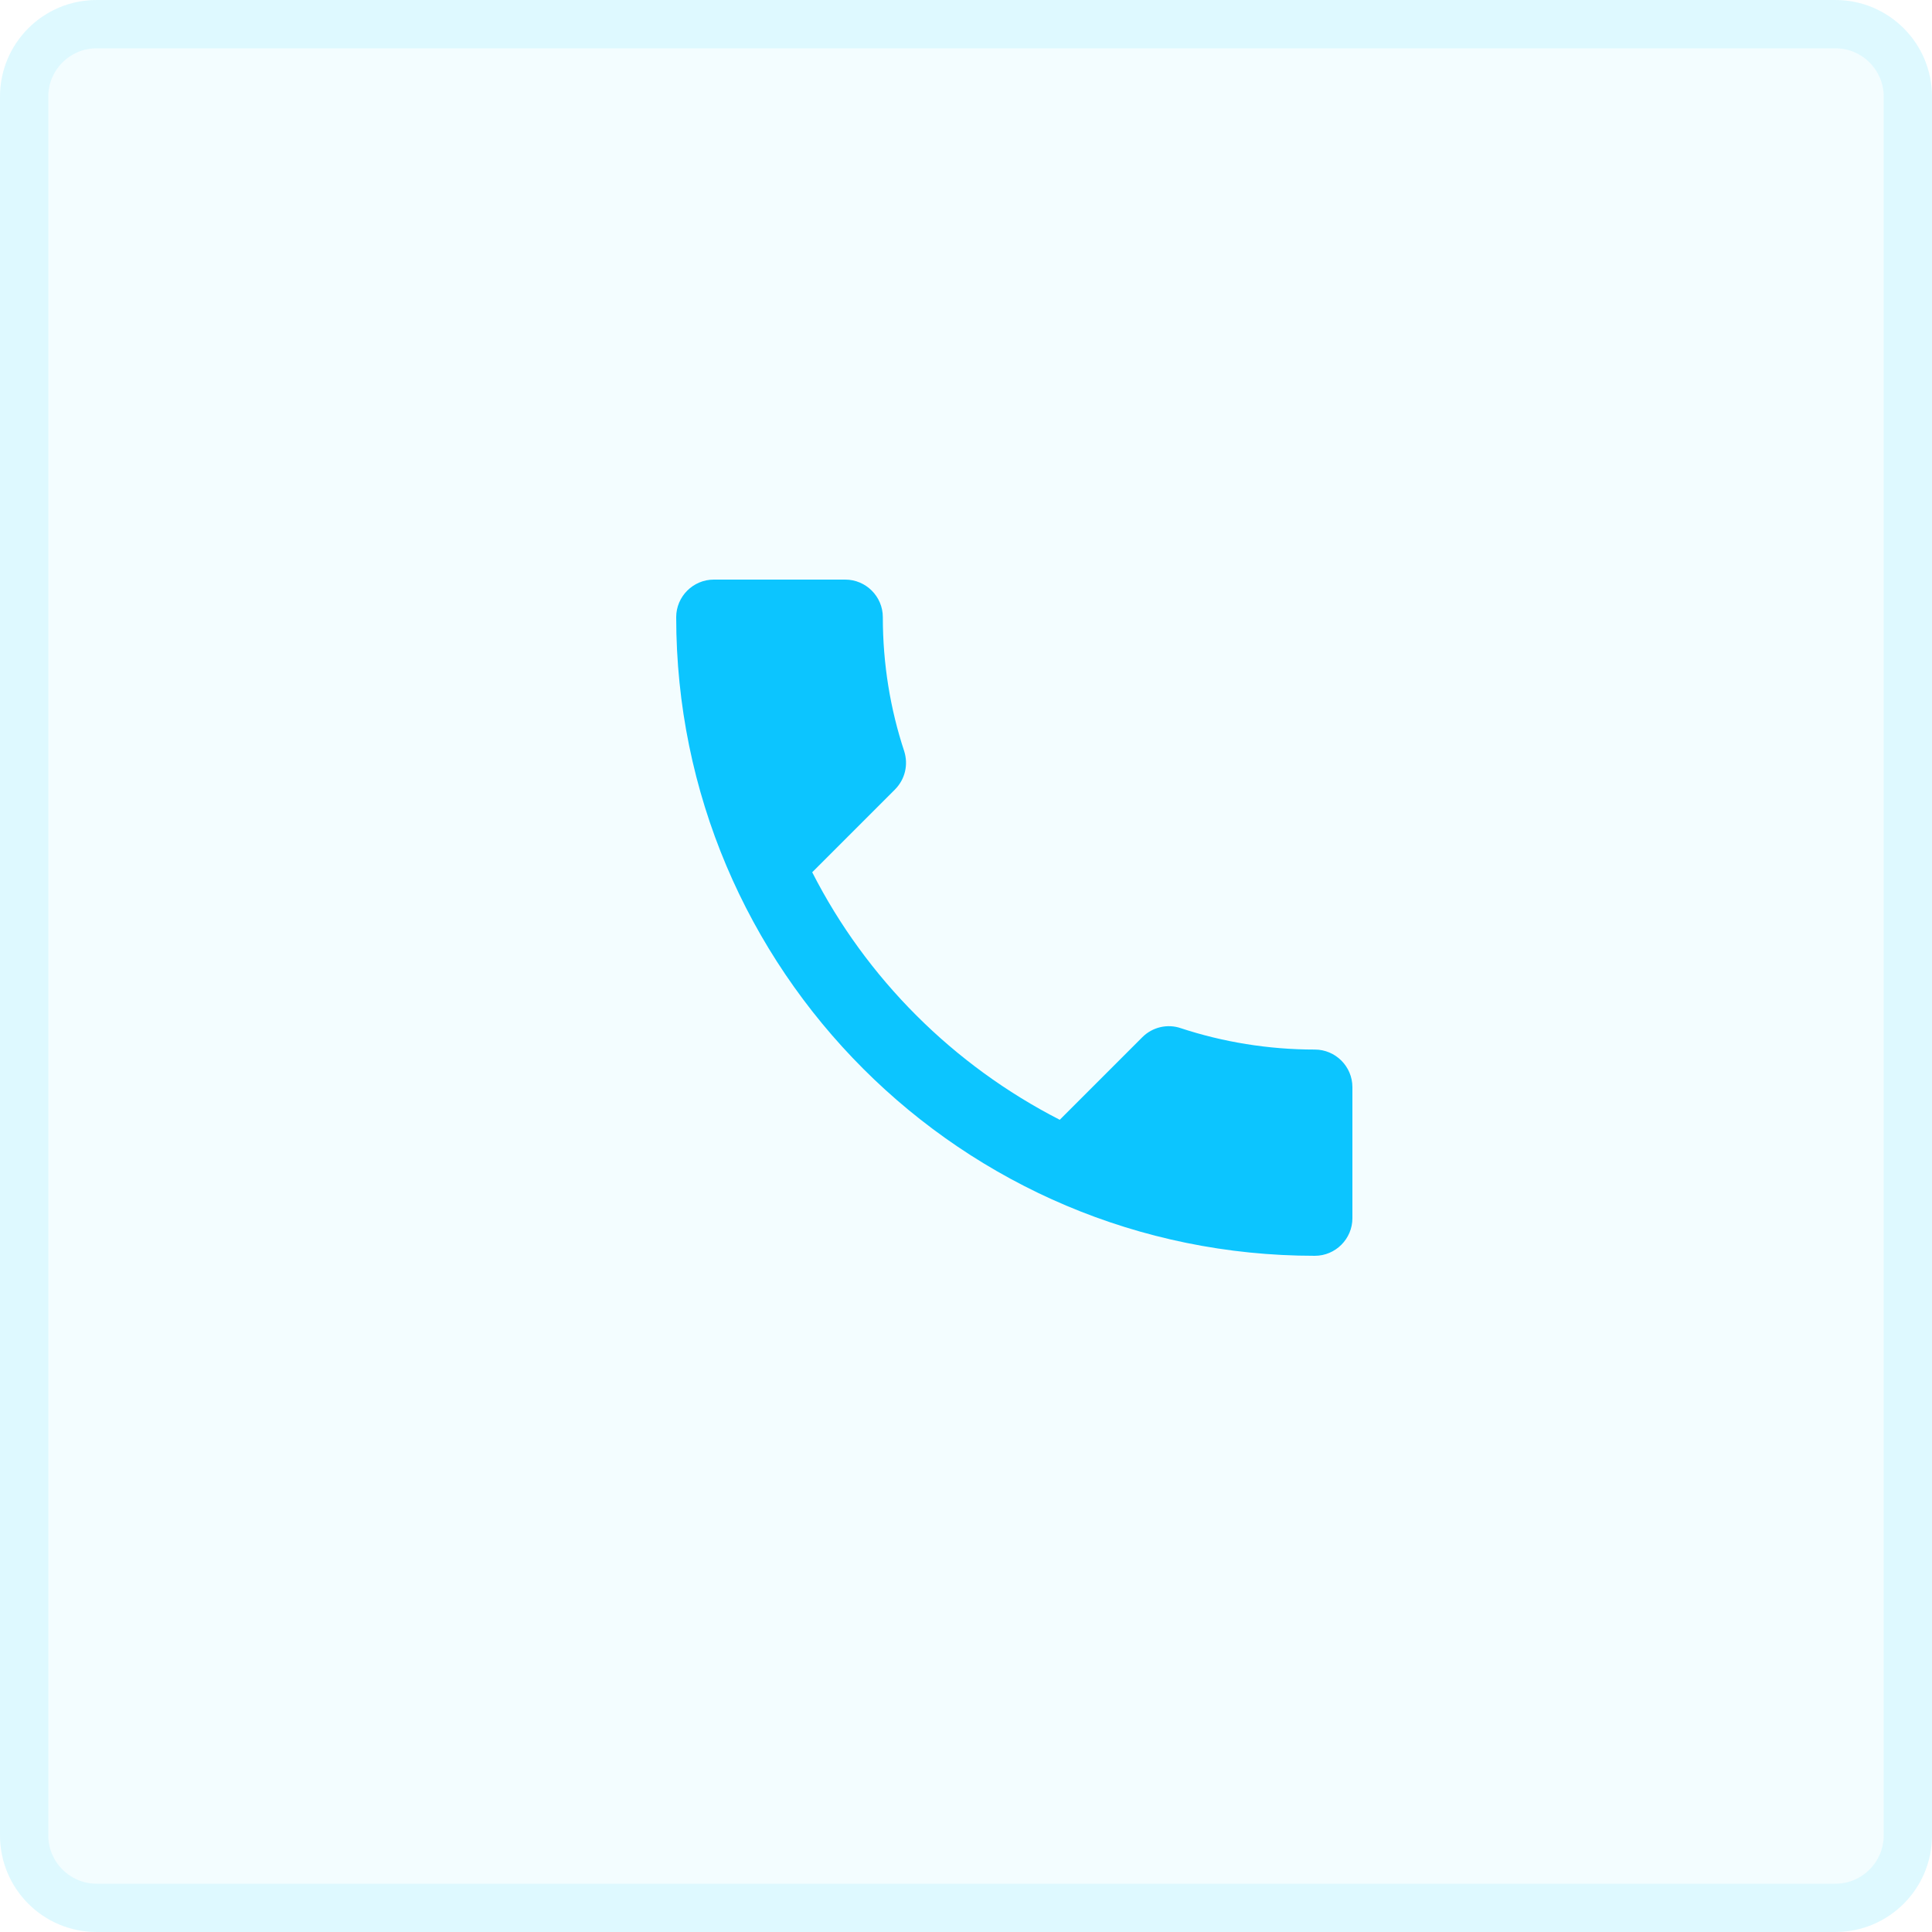
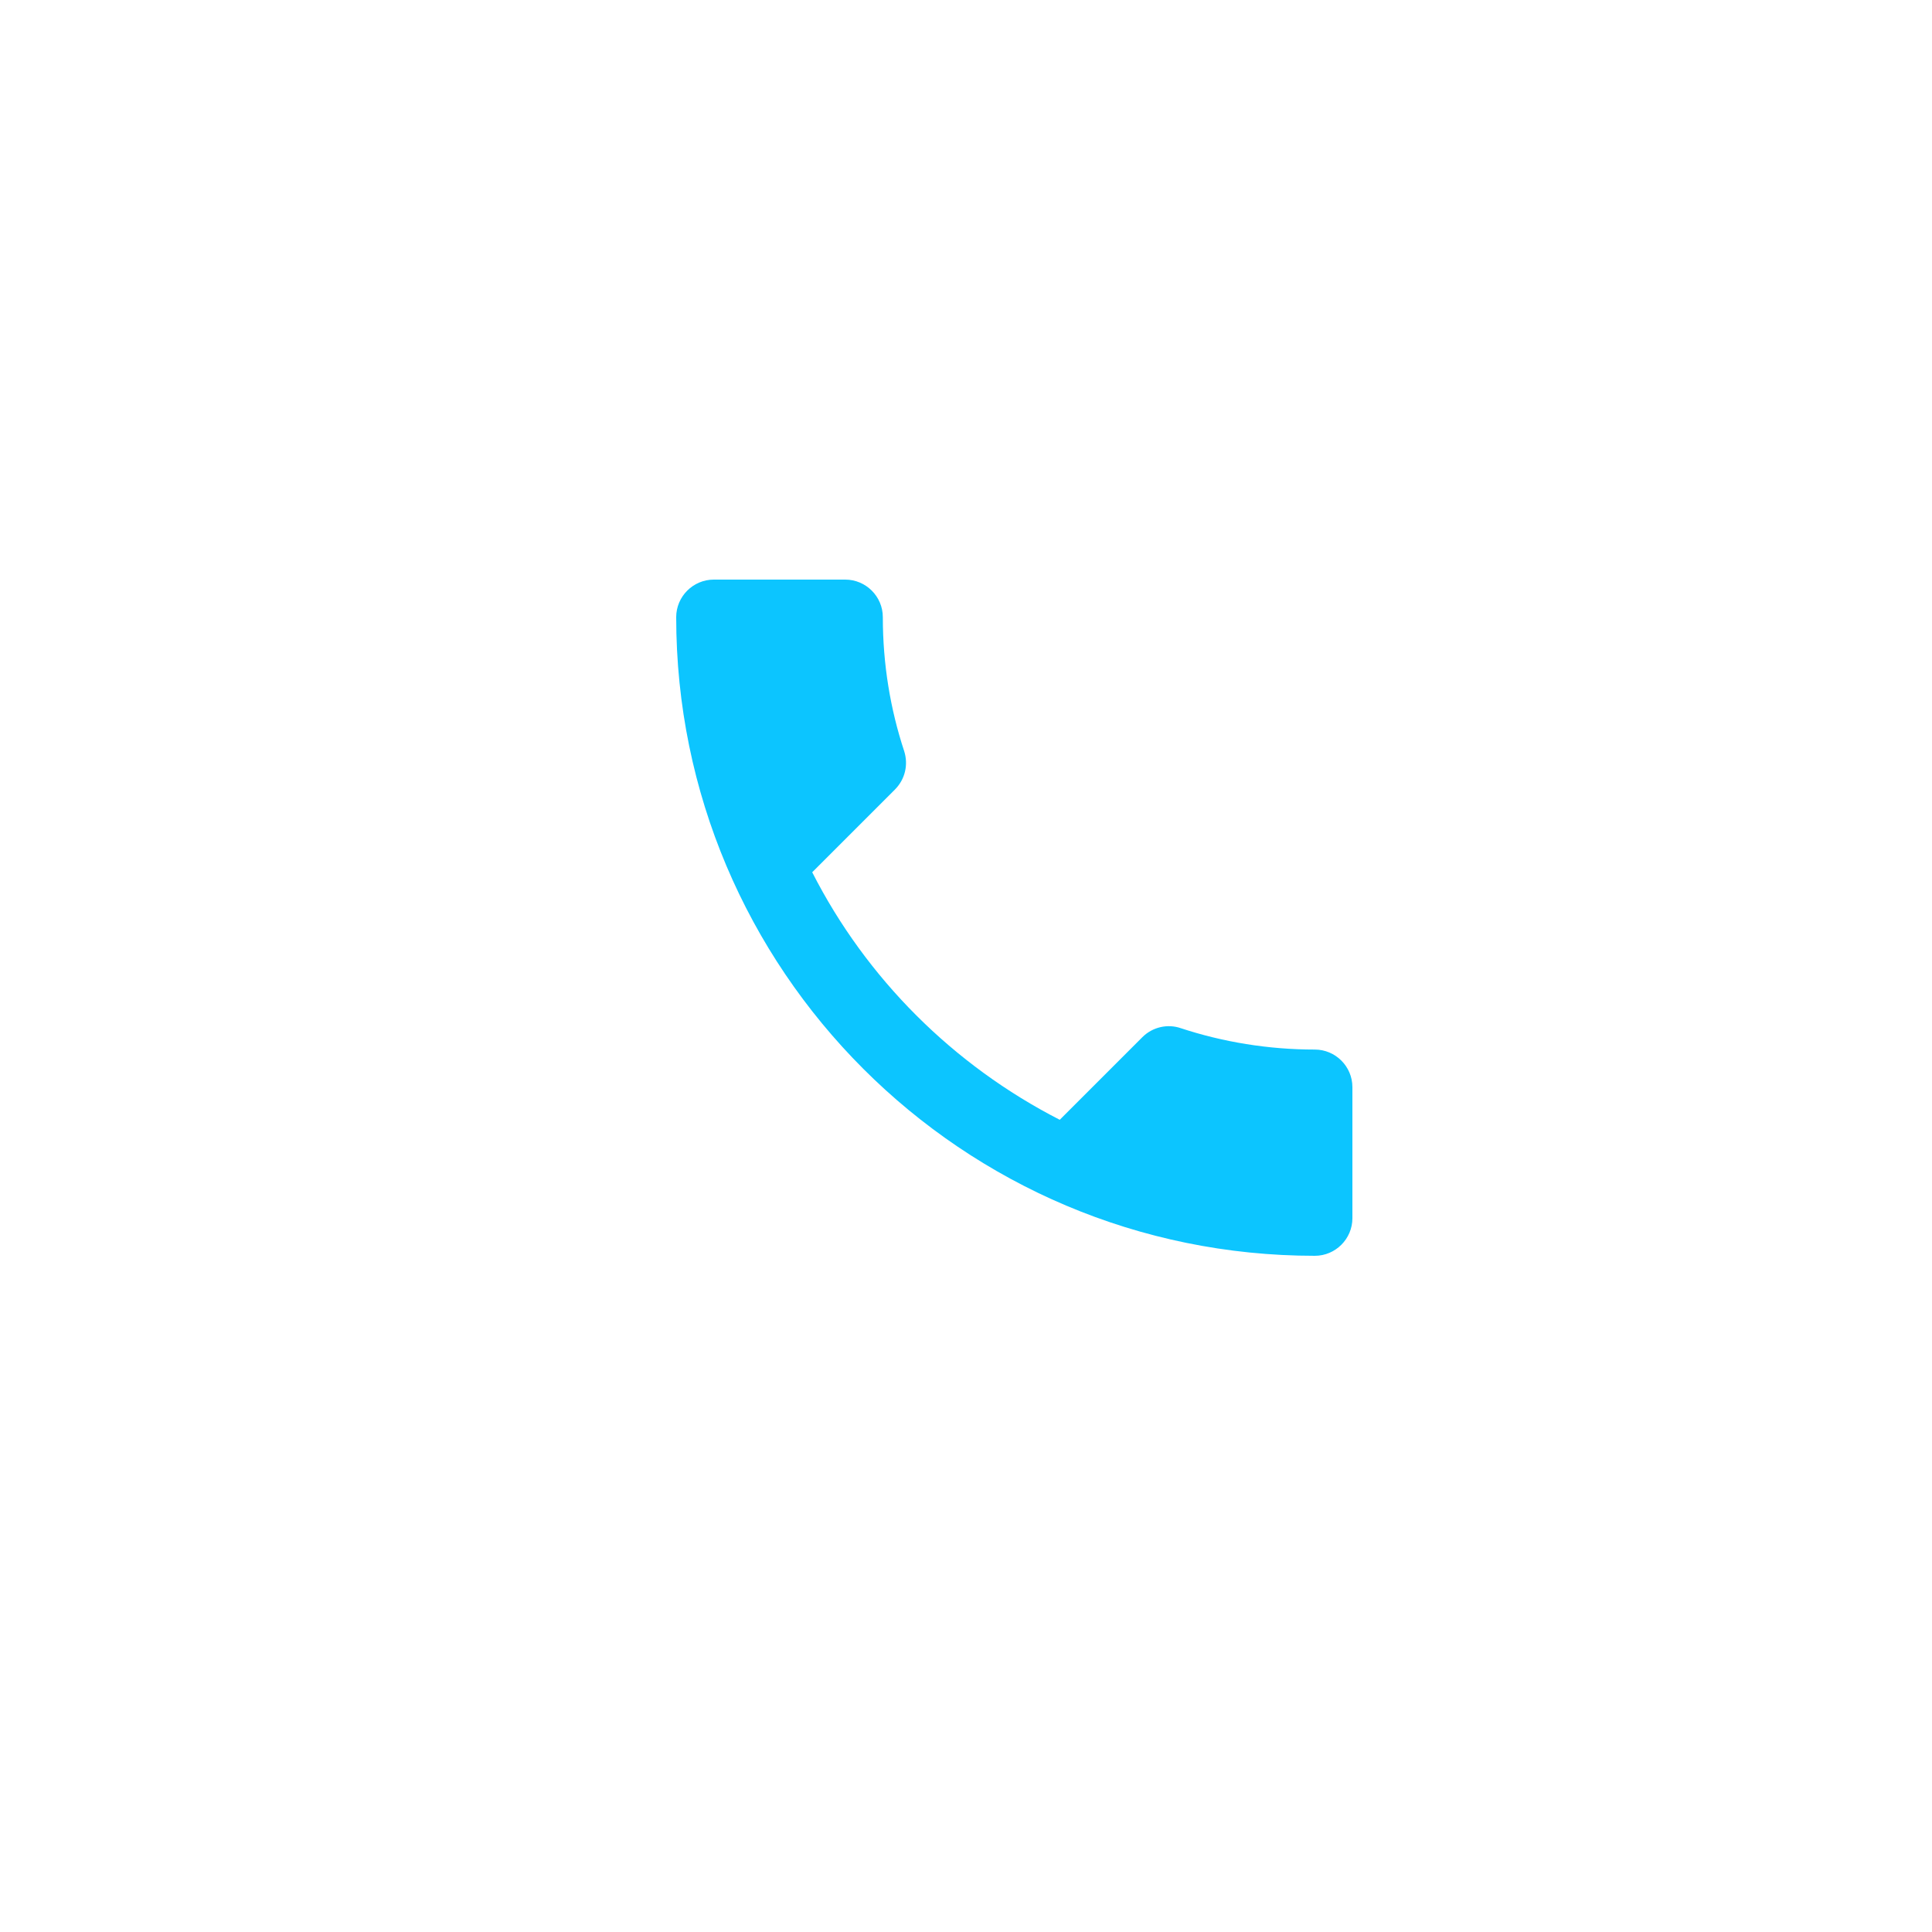
<svg xmlns="http://www.w3.org/2000/svg" width="40" height="40" viewBox="0 0 40 40" fill="none">
-   <path d="M0 2C0 0.895 0.895 0 2 0H38C39.105 0 40 0.895 40 2V38C40 39.105 39.105 40 38 40H2C0.895 40 0 39.105 0 38V2Z" fill="#00D1FF" fill-opacity="0.05" />
-   <path fill-rule="evenodd" clip-rule="evenodd" d="M38 1H2C1.448 1 1 1.448 1 2V38C1 38.552 1.448 39 2 39H38C38.552 39 39 38.552 39 38V2C39 1.448 38.552 1 38 1ZM2 0C0.895 0 0 0.895 0 2V38C0 39.105 0.895 40 2 40H38C39.105 40 40 39.105 40 38V2C40 0.895 39.105 0 38 0H2Z" fill="#8FEBFF" fill-opacity="0.2" />
  <path d="M16.816 18.059C17.936 20.26 19.74 22.057 21.941 23.184L23.652 21.473C23.862 21.263 24.173 21.193 24.446 21.287C25.317 21.574 26.258 21.73 27.222 21.73C27.65 21.73 28 22.08 28 22.508V25.222C28 25.65 27.65 26 27.222 26C19.919 26 14 20.081 14 12.778C14 12.35 14.35 12 14.778 12H17.5C17.928 12 18.278 12.35 18.278 12.778C18.278 13.75 18.433 14.683 18.721 15.554C18.807 15.827 18.744 16.13 18.527 16.348L16.816 18.059Z" fill="#0CC5FF" />
</svg>